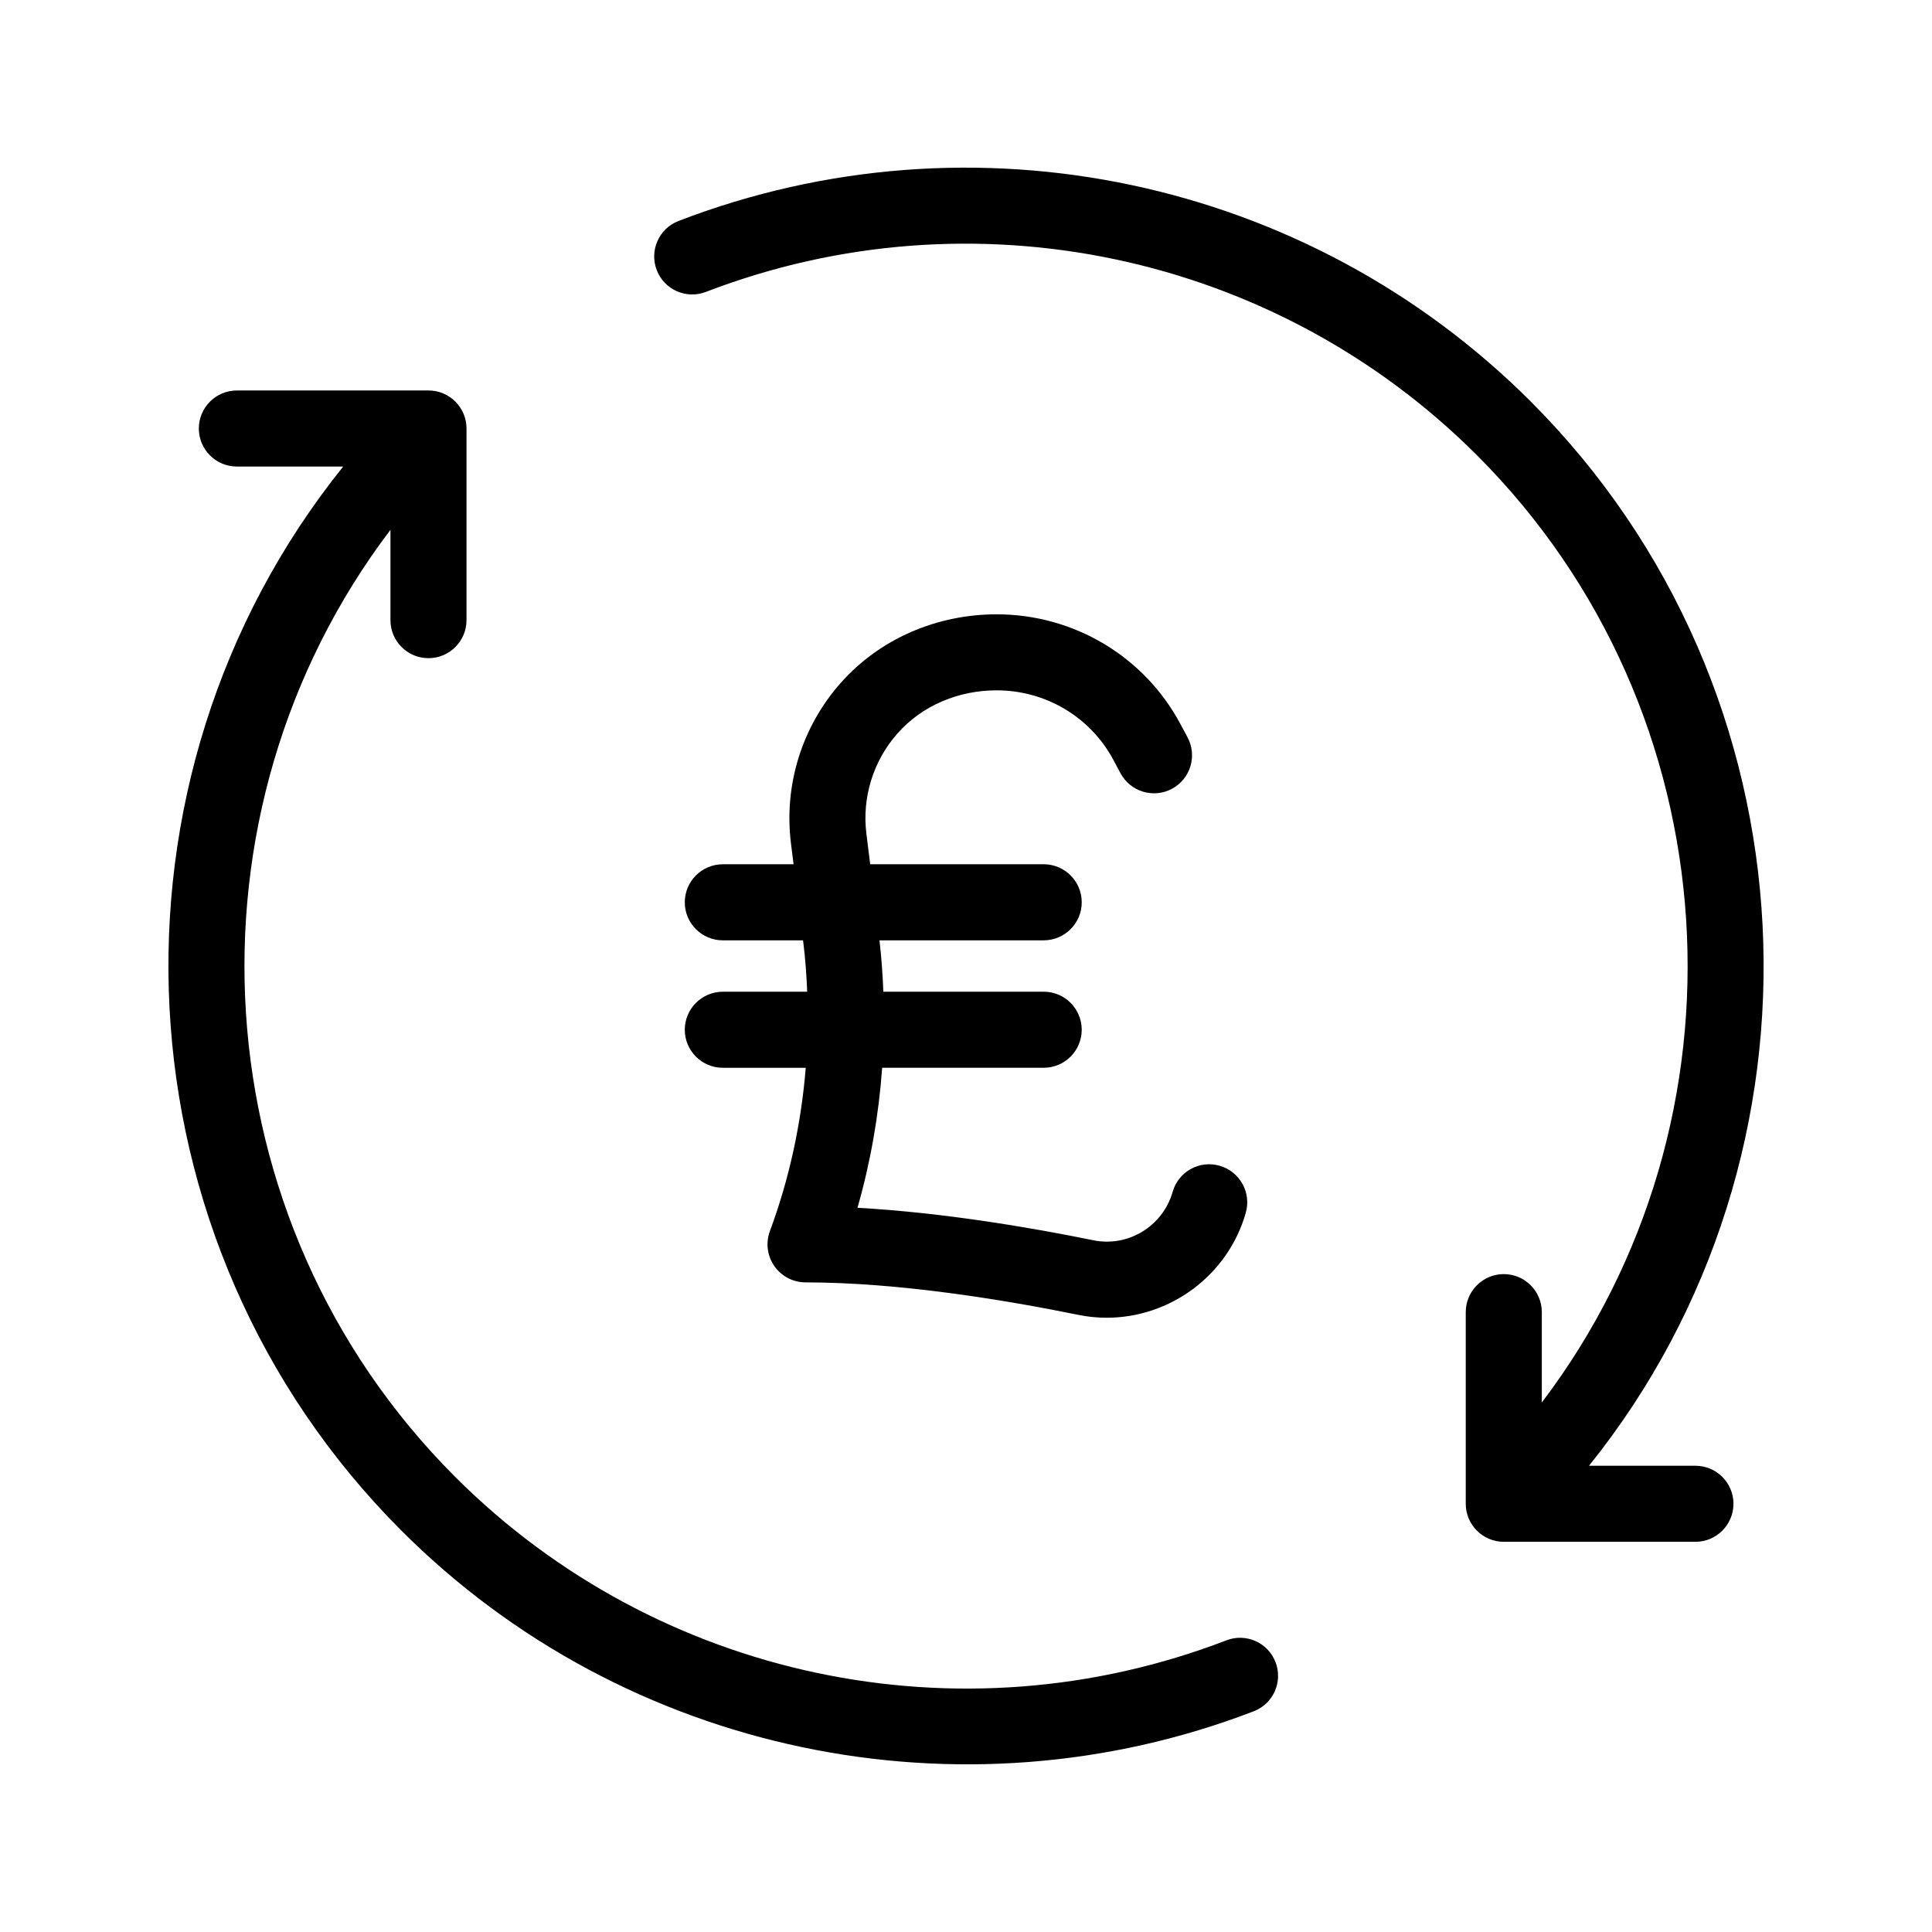
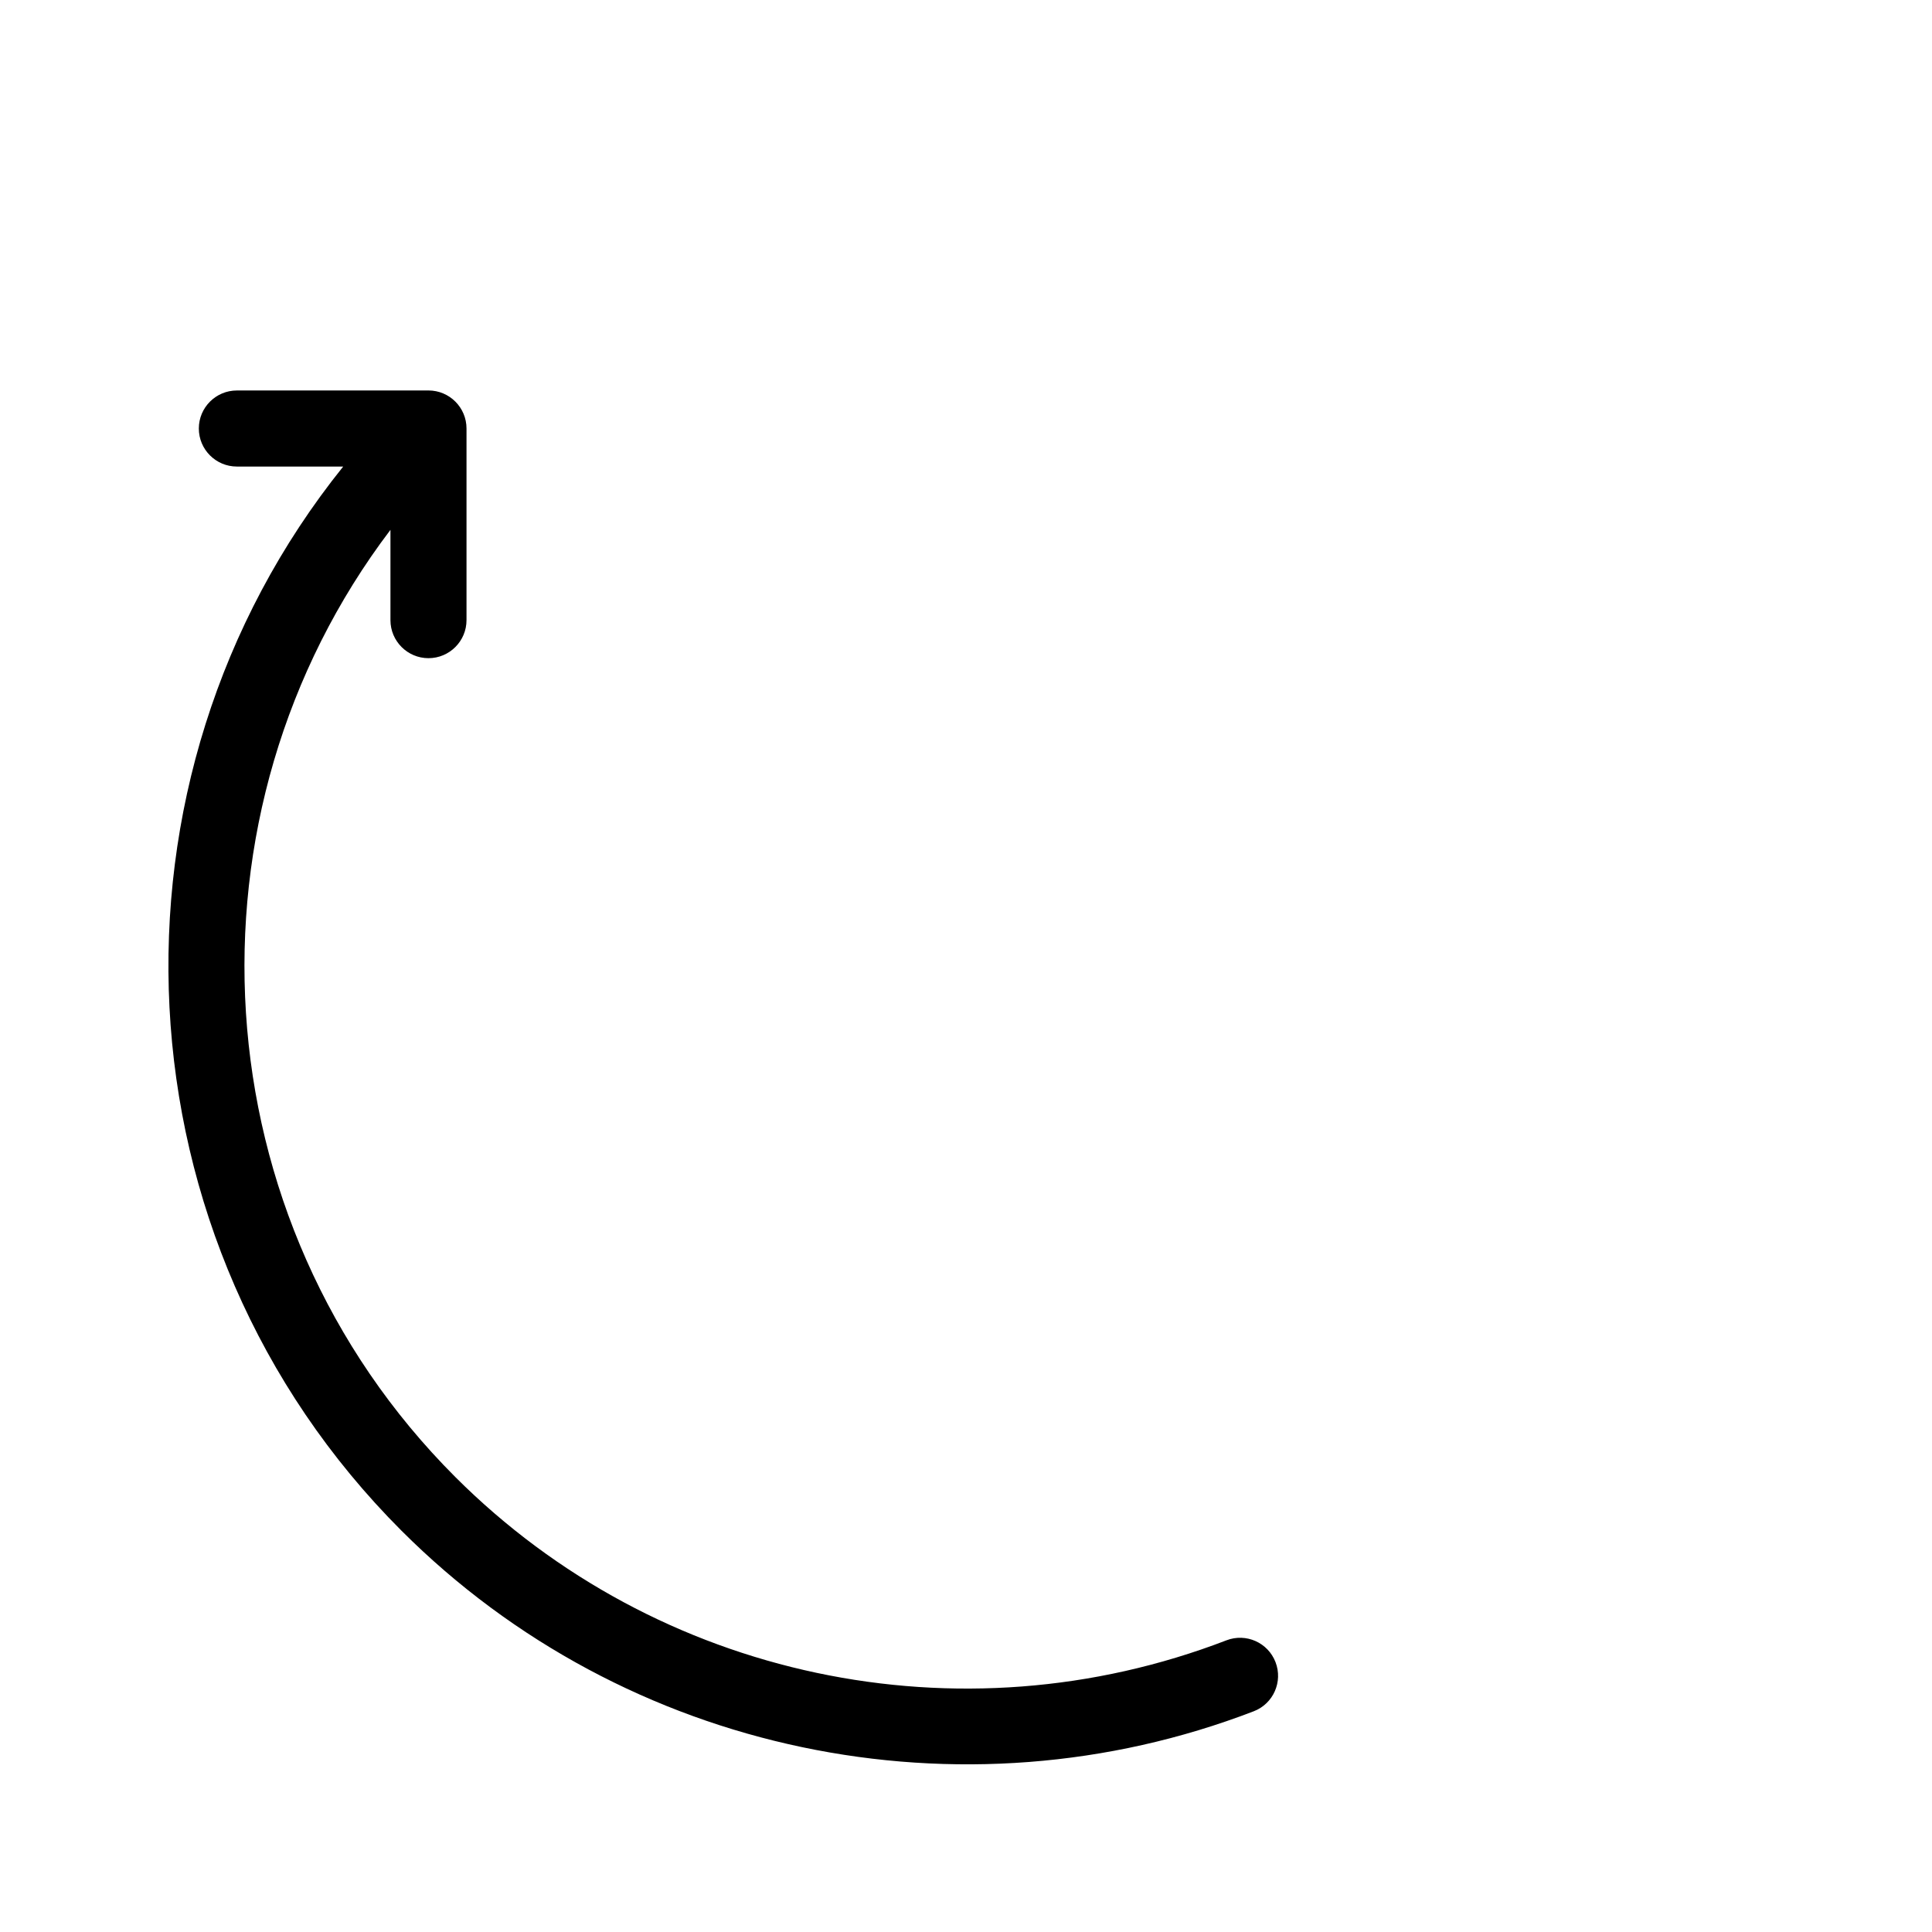
<svg xmlns="http://www.w3.org/2000/svg" fill="#000000" width="800px" height="800px" version="1.1" viewBox="144 144 512 512">
  <g>
-     <path d="m467.2 452.93c-5.359-1.535-10.926 1.586-12.445 6.941-2.57 9.059-11.77 14.699-20.98 12.816-16.758-3.41-39.996-7.359-62.531-8.609 3.461-12.102 5.633-24.562 6.539-37.109h42.809c5.562 0 10.078-4.516 10.078-10.078s-4.516-10.078-10.078-10.078h-42.496c-0.176-4.551-0.504-9.094-1.023-13.617h43.52c5.562 0 10.078-4.516 10.078-10.078s-4.516-10.078-10.078-10.078h-45.984l-1.004-8.062c-1.199-9.621 1.797-19.312 8.219-26.586 6.629-7.508 16.277-11.445 26.289-11.445 12.992 0 24.836 7.047 30.918 18.395l1.91 3.566c2.625 4.906 8.723 6.762 13.637 4.133 4.906-2.625 6.758-8.73 4.133-13.637l-1.91-3.57c-9.594-17.906-28.25-29.031-48.684-29.031-15.789 0-30.934 6.422-41.387 18.258-10.246 11.598-15.023 27.059-13.121 42.414l0.695 5.566h-18.75c-5.562 0-10.078 4.516-10.078 10.078s4.516 10.078 10.078 10.078h21.262l0.09 0.734c0.535 4.277 0.828 8.578 1.012 12.887h-22.363c-5.562 0-10.078 4.516-10.078 10.078s4.516 10.078 10.078 10.078h21.977c-1.199 14.766-4.344 29.379-9.5 43.281-1.148 3.094-0.711 6.551 1.176 9.262 1.883 2.711 4.973 4.324 8.273 4.324 24.773 0 52.98 4.68 72.281 8.609 2.519 0.516 5.039 0.762 7.531 0.762 16.742 0 32.129-11.168 36.855-27.824 1.52-5.363-1.59-10.938-6.945-12.457z" />
    <path d="m250.41 549.66c59.383 59.383 148.44 77.621 225.84 47.848 5.195-1.996 7.777-7.828 5.777-13.023s-7.828-7.785-13.023-5.777c-70.641 27.191-150.85 10.203-204.35-43.293-68.199-68.207-74.004-176.13-17.18-251v23.93c0 5.562 4.516 10.078 10.078 10.078s10.078-4.516 10.078-10.078v-50.789c0-5.562-4.516-10.078-10.078-10.078l-50.781 0.004c-5.562 0-10.078 4.516-10.078 10.078s4.516 10.078 10.078 10.078h28.184c-66.602 82.883-61.324 205.25 15.461 282.03z" />
-     <path d="m323.82 202.56c-5.195 1.996-7.777 7.828-5.777 13.023 1.996 5.195 7.828 7.773 13.023 5.777 70.641-27.191 150.86-10.203 204.35 43.293 68.102 68.102 73.969 176.2 17.18 251.02v-23.945c0-5.562-4.516-10.078-10.078-10.078s-10.078 4.516-10.078 10.078v50.789c0 5.562 4.516 10.078 10.078 10.078h50.789c5.562 0 10.078-4.516 10.078-10.078s-4.516-10.078-10.078-10.078h-28.203c66.562-82.82 61.227-205.37-15.438-282.03-59.129-59.125-147.77-77.906-225.85-47.848z" />
  </g>
</svg>